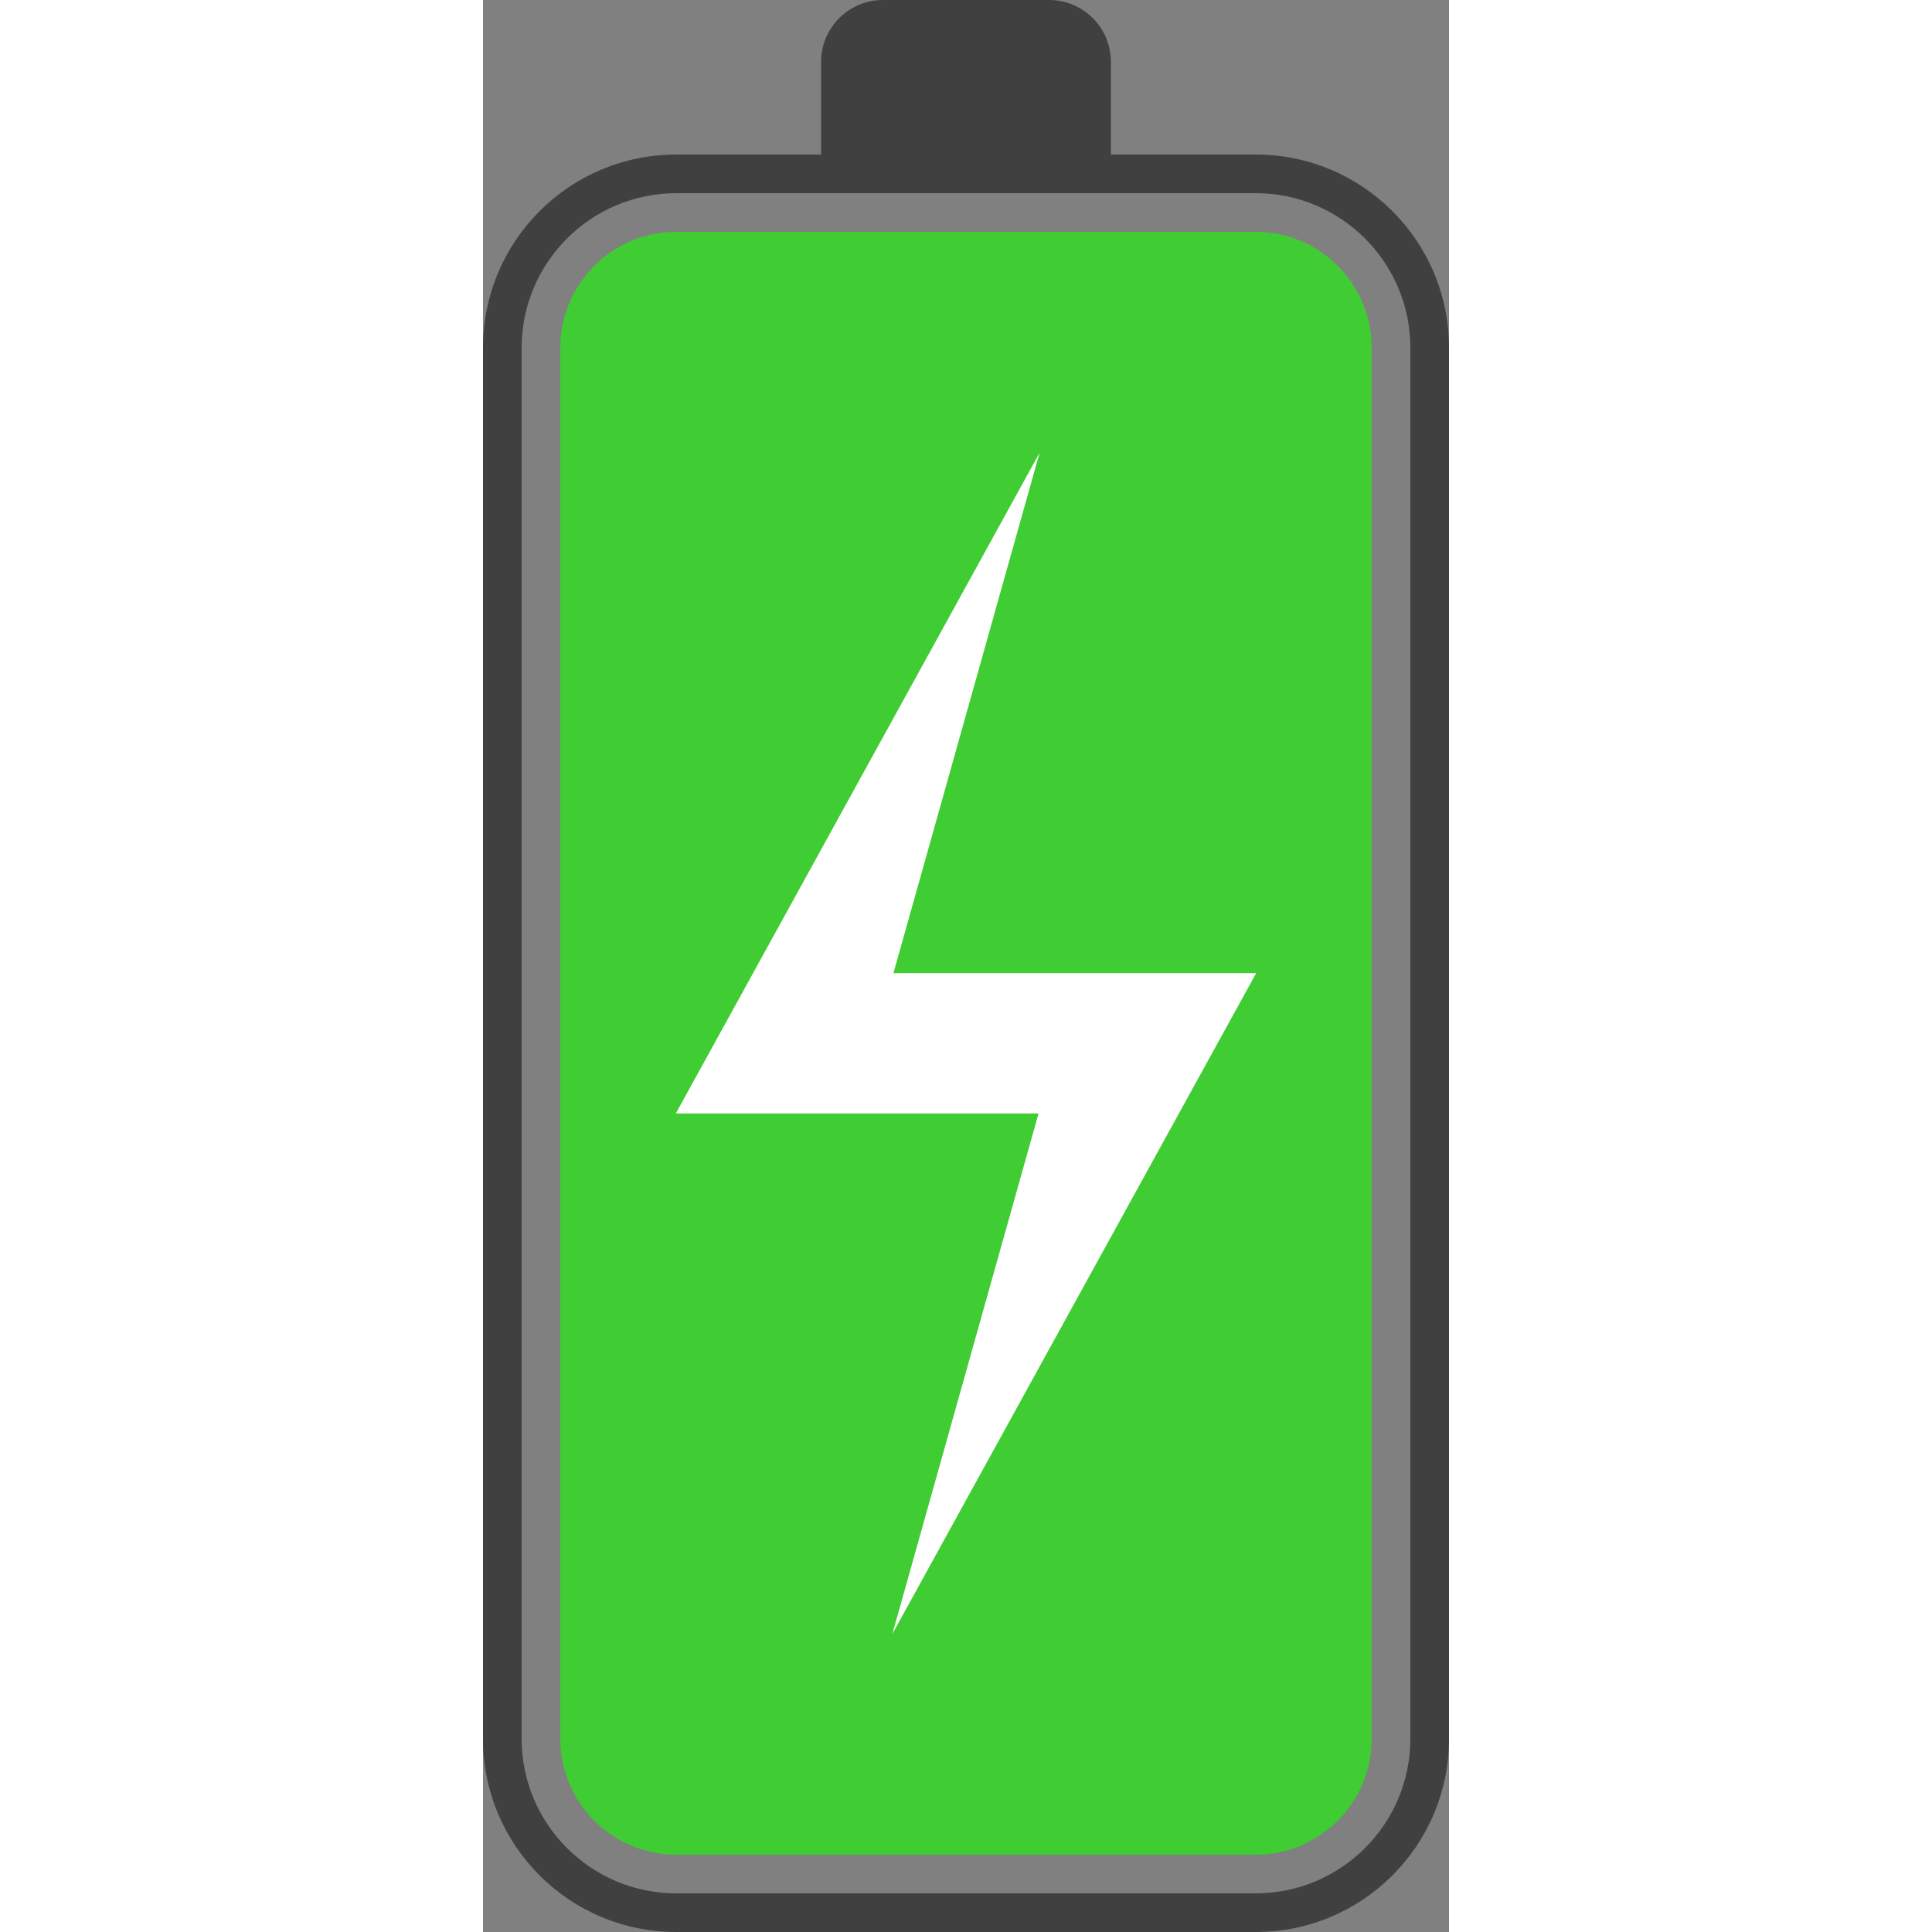
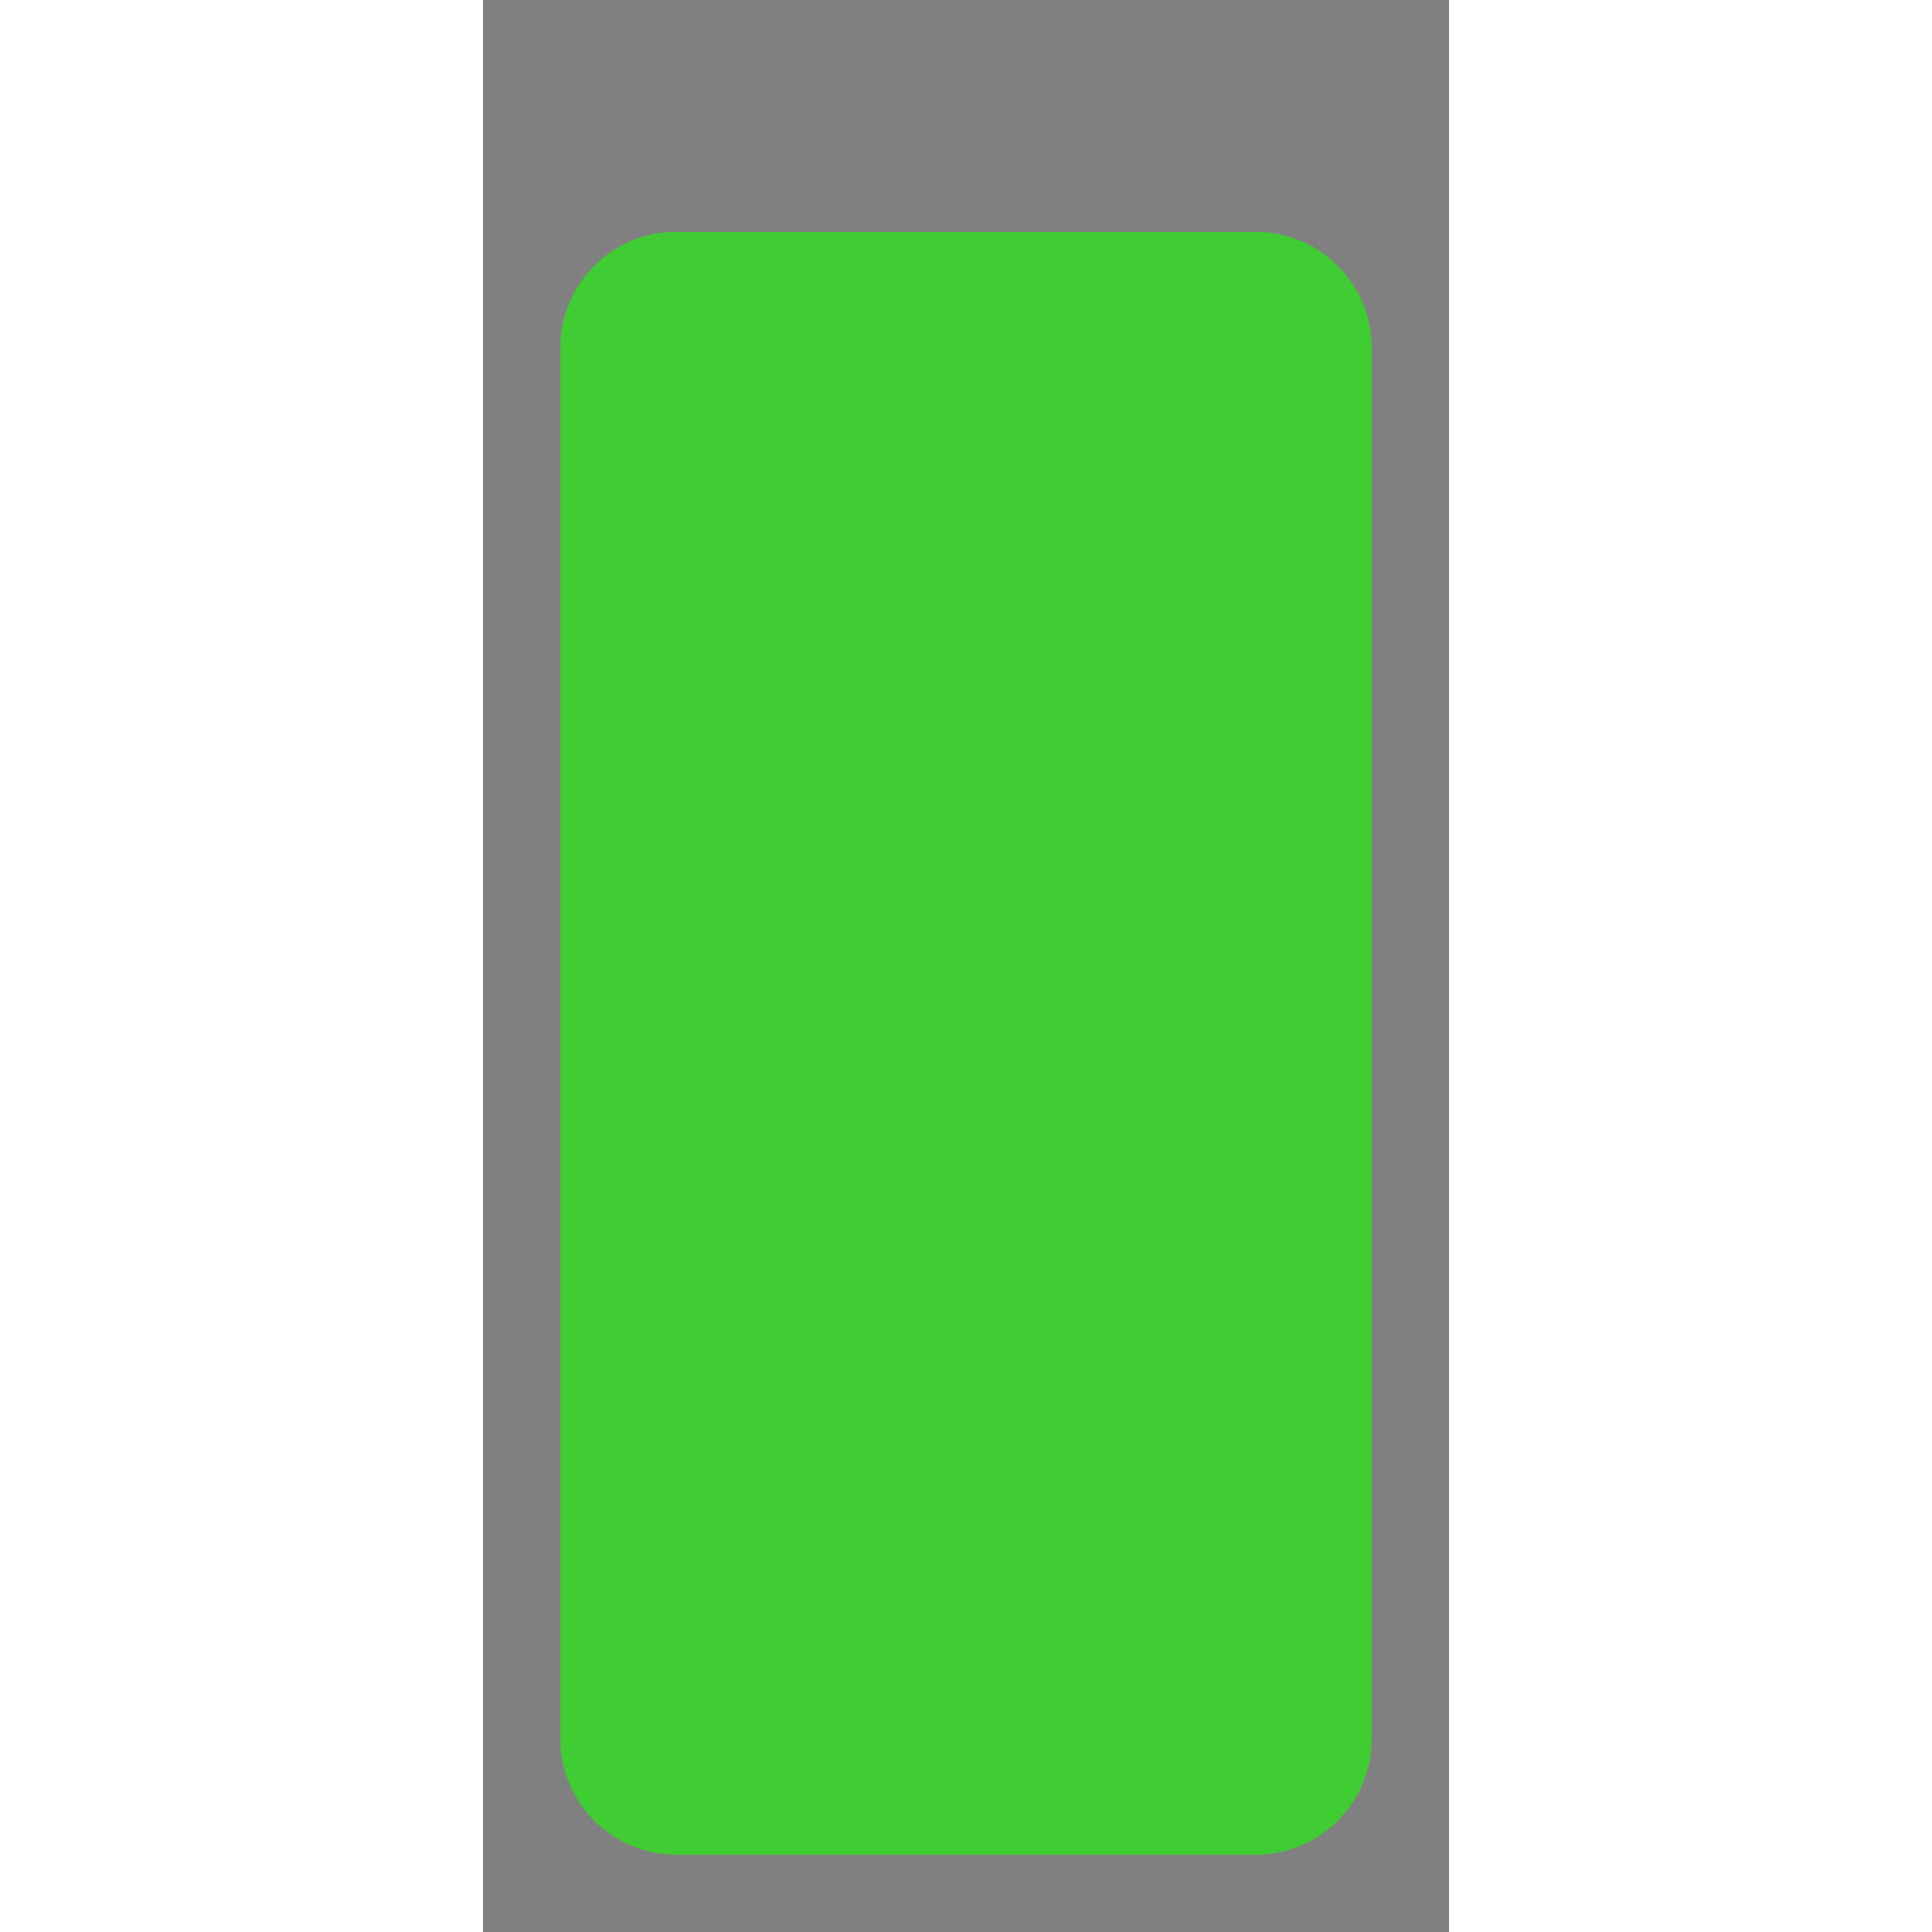
<svg xmlns="http://www.w3.org/2000/svg" version="1.1" width="512" height="512" x="0" y="0" viewBox="0 0 250 500" style="enable-background:new 0 0 512 512" xml:space="preserve" class="">
  <rect x="0" y="0" width="250" height="500" fill="#808080" stroke="none" />
  <g>
-     <path fill="#404040" d="M200 40h-37.5V16c0-8.837-7.163-16-16-16h-43c-8.837 0-16 7.163-16 16v24H50C22.386 40 0 62.386 0 90v360c0 27.614 22.386 50 50 50h150c27.614 0 50-22.386 50-50V90c0-27.614-22.386-50-50-50zm40 410c0 22.056-17.944 40-40 40H50c-22.056 0-40-17.944-40-40V90c0-22.056 17.944-40 40-40h150c22.056 0 40 17.944 40 40z" opacity="1" data-original="#404040" class="" />
    <path fill="#40cc33" d="M230 312v138c0 16.542-13.458 30-30 30H50c-16.542 0-30-13.458-30-30V90c0-16.542 13.458-30 30-30h150c16.542 0 30 13.458 30 30v138z" opacity="1" data-original="#40cc33" class="" />
-     <path fill="#ffffff" d="M200.102 251.837 105.943 422.86l37.832-134.696H49.898l94.159-171.023-37.832 134.696z" opacity="1" data-original="#ffffff" class="" />
  </g>
</svg>